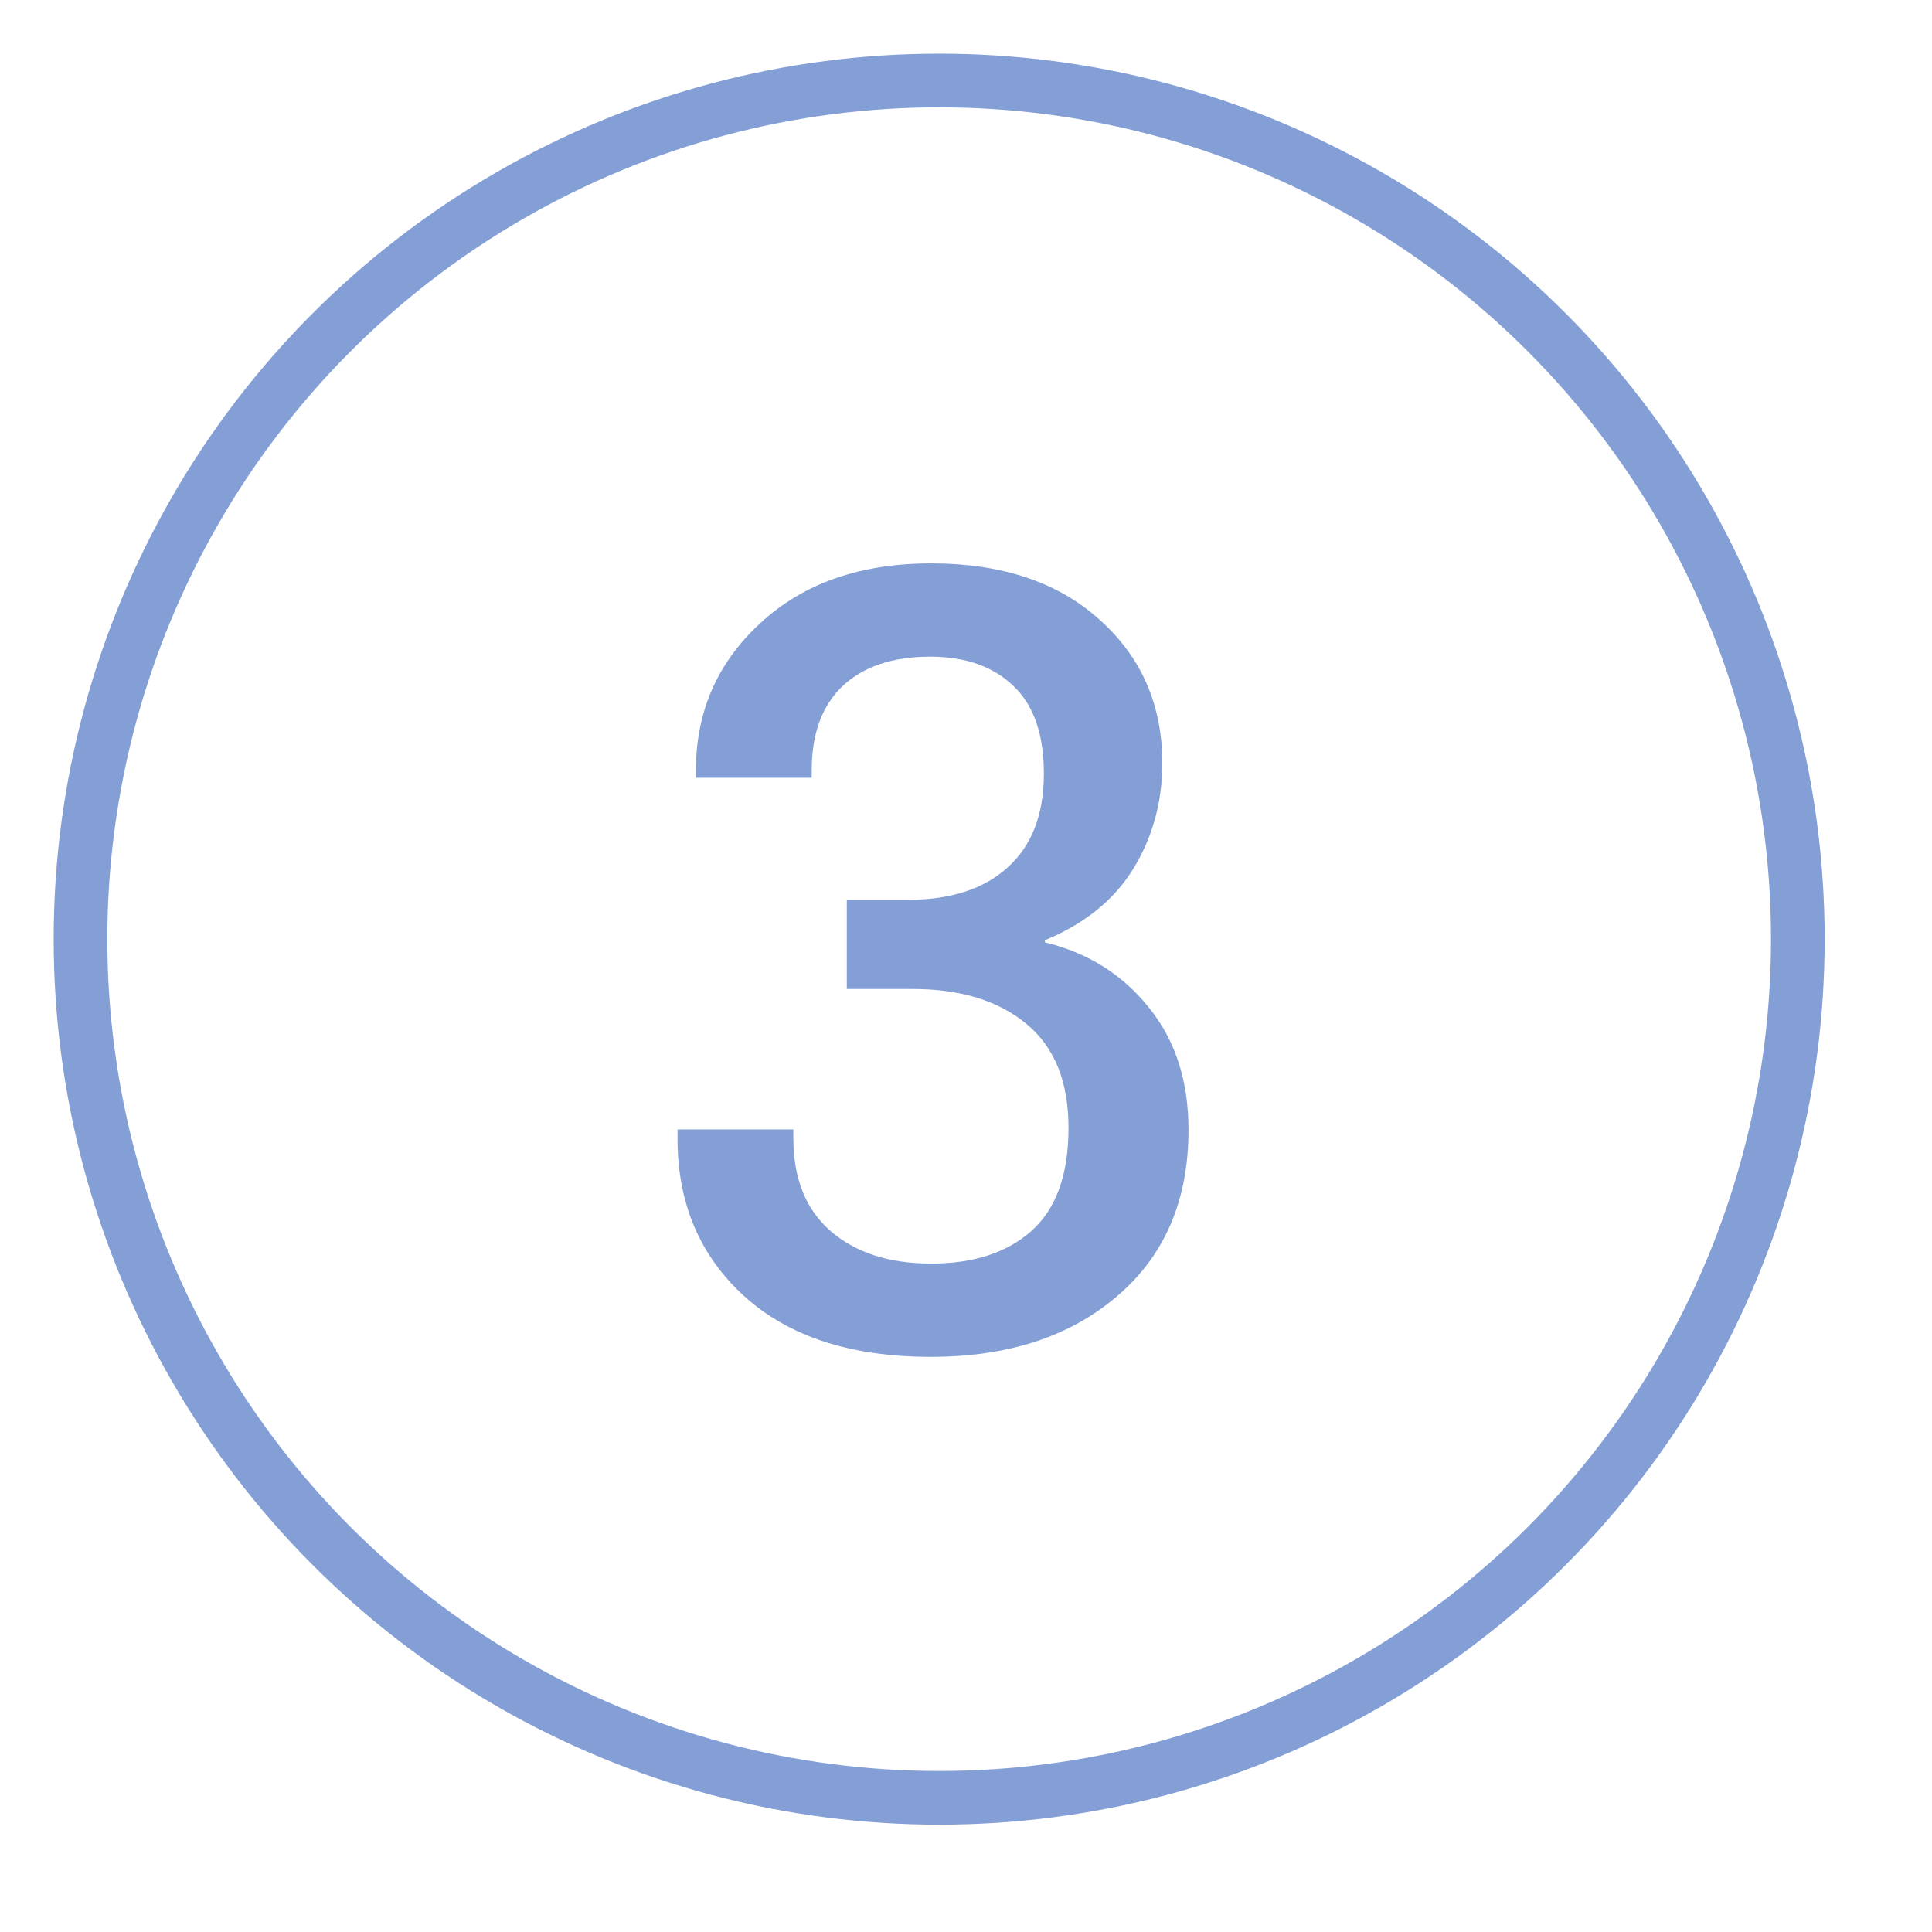
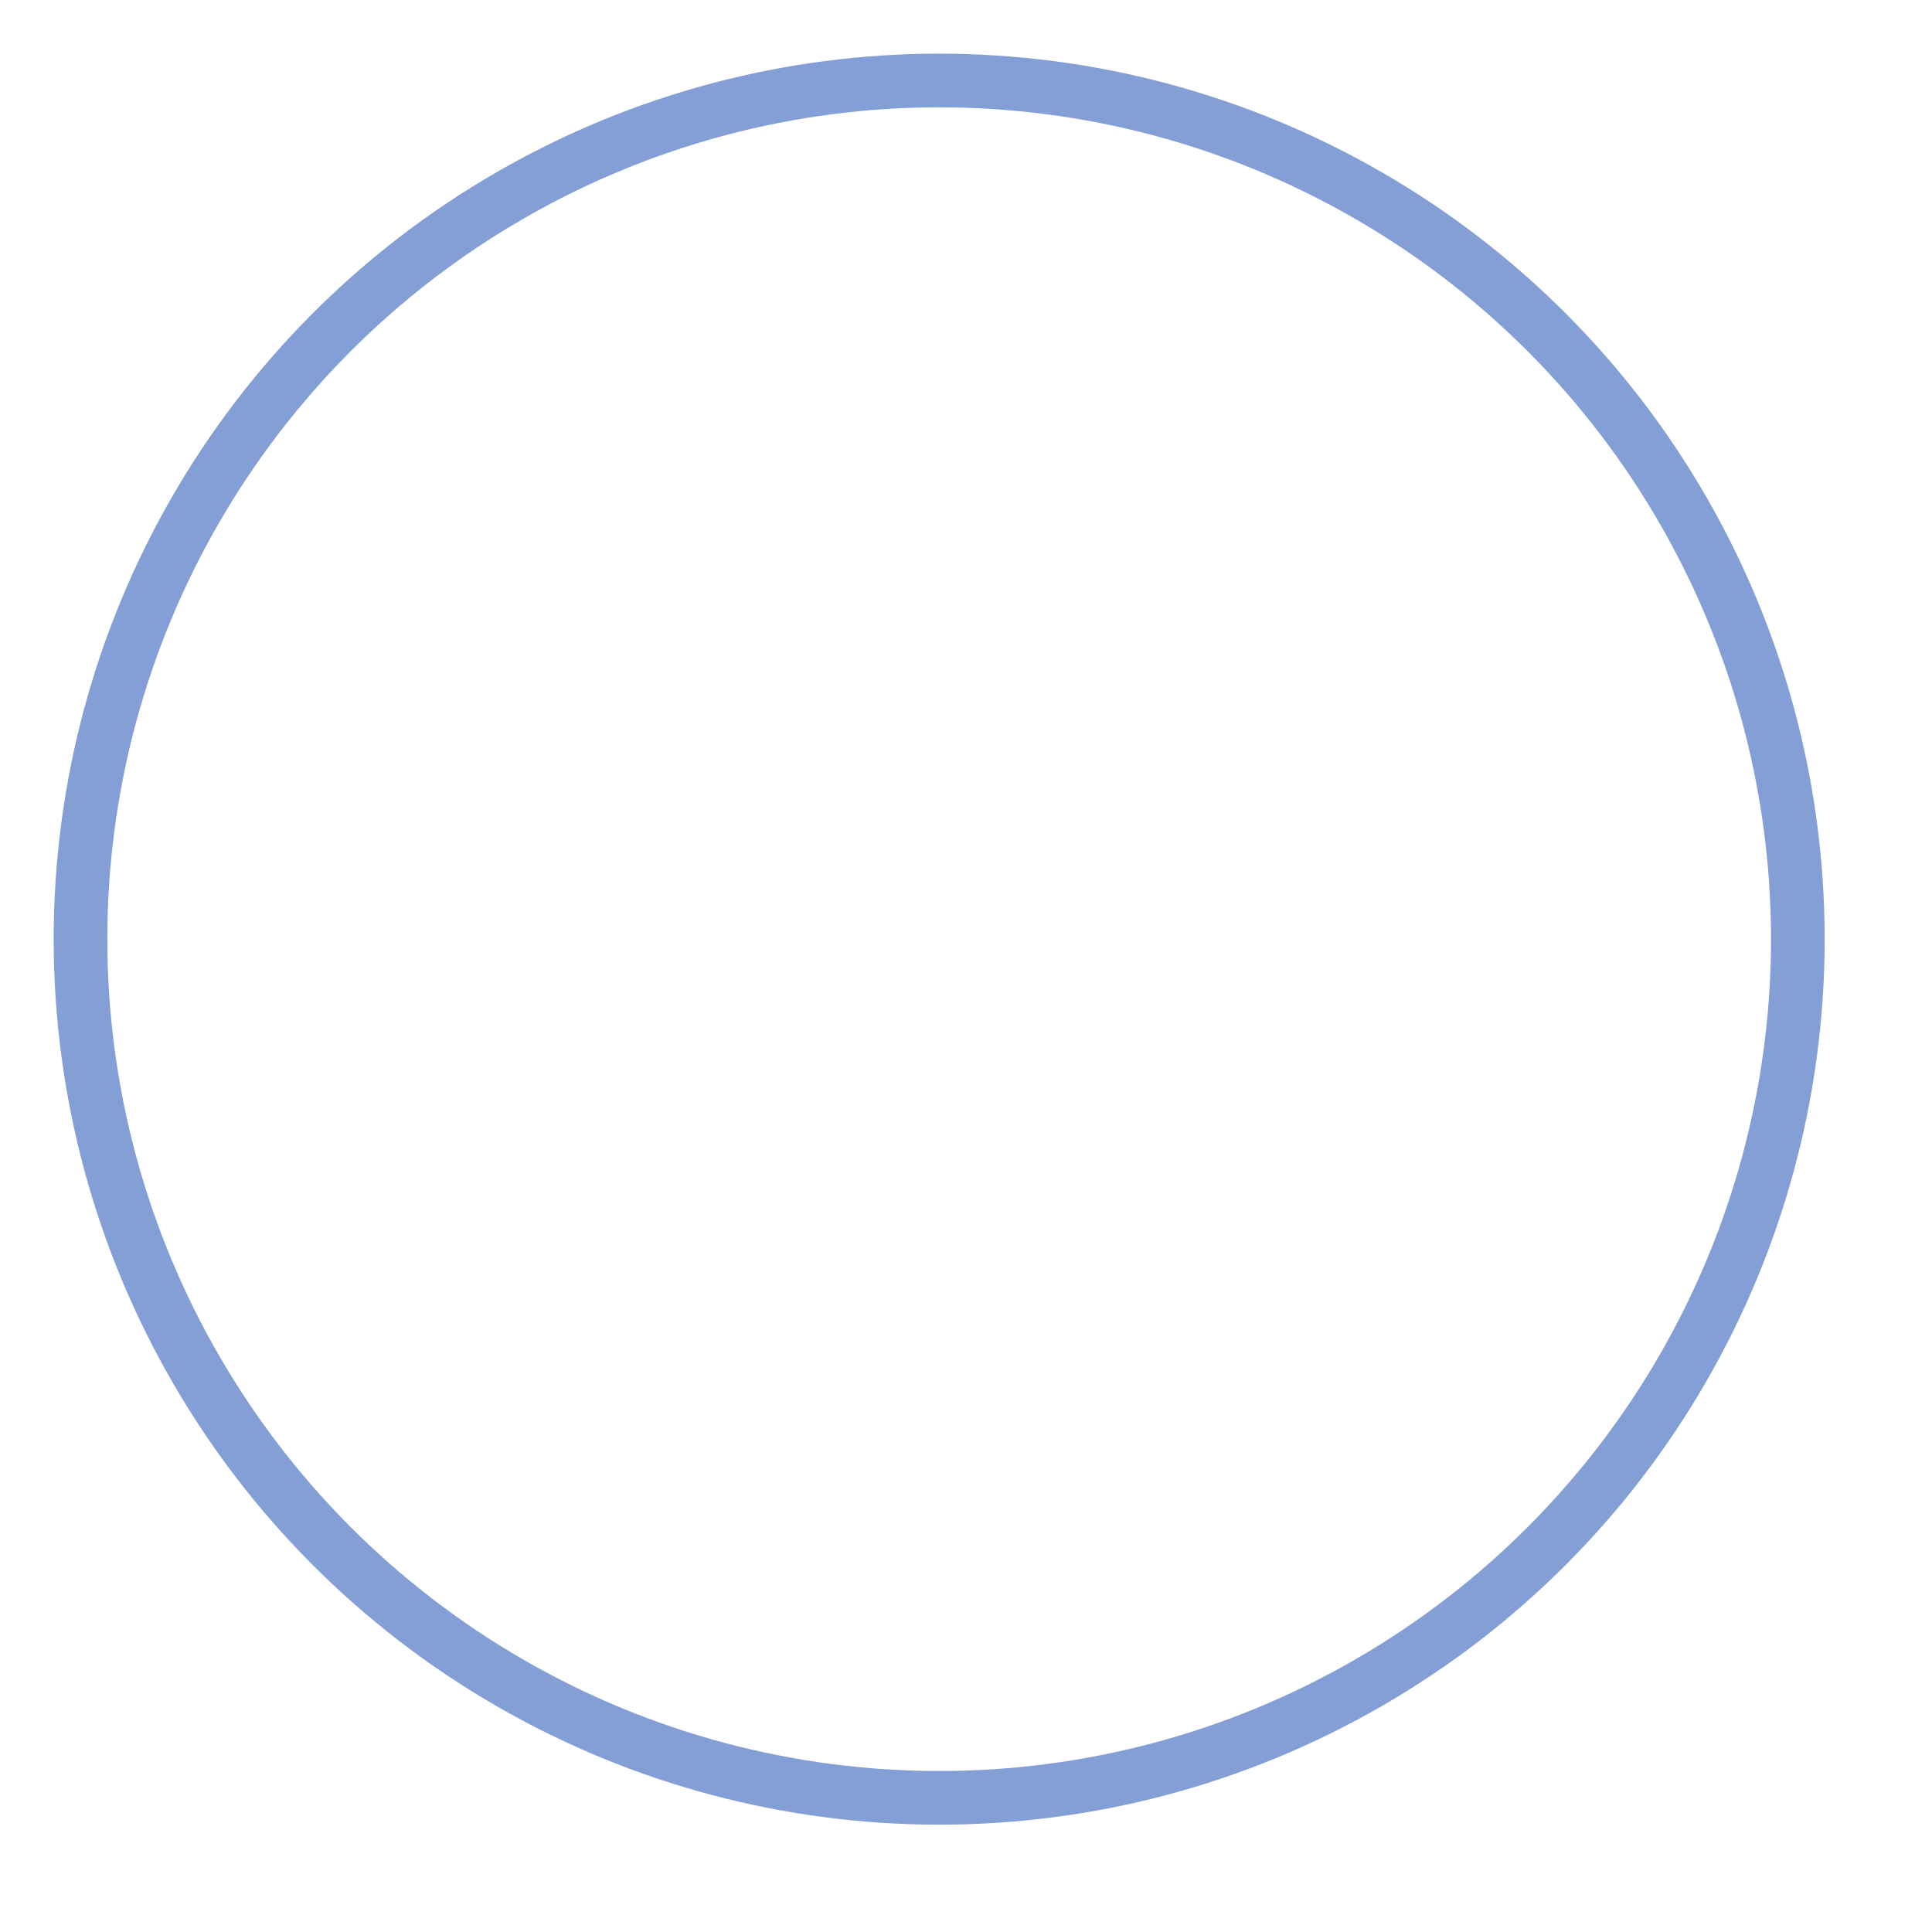
<svg xmlns="http://www.w3.org/2000/svg" width="36" height="36" viewBox="0 0 36 36" fill="none">
  <circle cx="17.5" cy="17.5" r="16" stroke="#335FBA" stroke-opacity="0.6" />
-   <path d="M12.625 21.221V21.045H14.783V21.211C14.783 21.96 15.014 22.536 15.477 22.939C15.945 23.343 16.57 23.545 17.352 23.545C18.139 23.545 18.761 23.343 19.217 22.939C19.679 22.529 19.91 21.888 19.91 21.016C19.91 20.156 19.65 19.512 19.129 19.082C18.608 18.646 17.898 18.428 17 18.428H15.779V16.768H16.902C17.71 16.768 18.335 16.566 18.777 16.162C19.227 15.758 19.451 15.176 19.451 14.414C19.451 13.685 19.262 13.141 18.885 12.783C18.507 12.419 17.99 12.236 17.332 12.236C16.635 12.236 16.092 12.419 15.701 12.783C15.317 13.148 15.125 13.672 15.125 14.355V14.492H12.967V14.355C12.967 13.262 13.367 12.347 14.168 11.611C14.969 10.869 16.03 10.498 17.352 10.498C18.673 10.498 19.721 10.85 20.496 11.553C21.271 12.249 21.658 13.138 21.658 14.219C21.658 14.941 21.479 15.596 21.121 16.182C20.763 16.768 20.213 17.213 19.471 17.52V17.559C20.271 17.754 20.916 18.158 21.404 18.77C21.899 19.375 22.146 20.137 22.146 21.055C22.146 22.363 21.704 23.395 20.818 24.15C19.939 24.906 18.781 25.283 17.342 25.283C15.857 25.283 14.699 24.906 13.865 24.15C13.038 23.395 12.625 22.419 12.625 21.221Z" fill="#335FBA" fill-opacity="0.6" />
</svg>